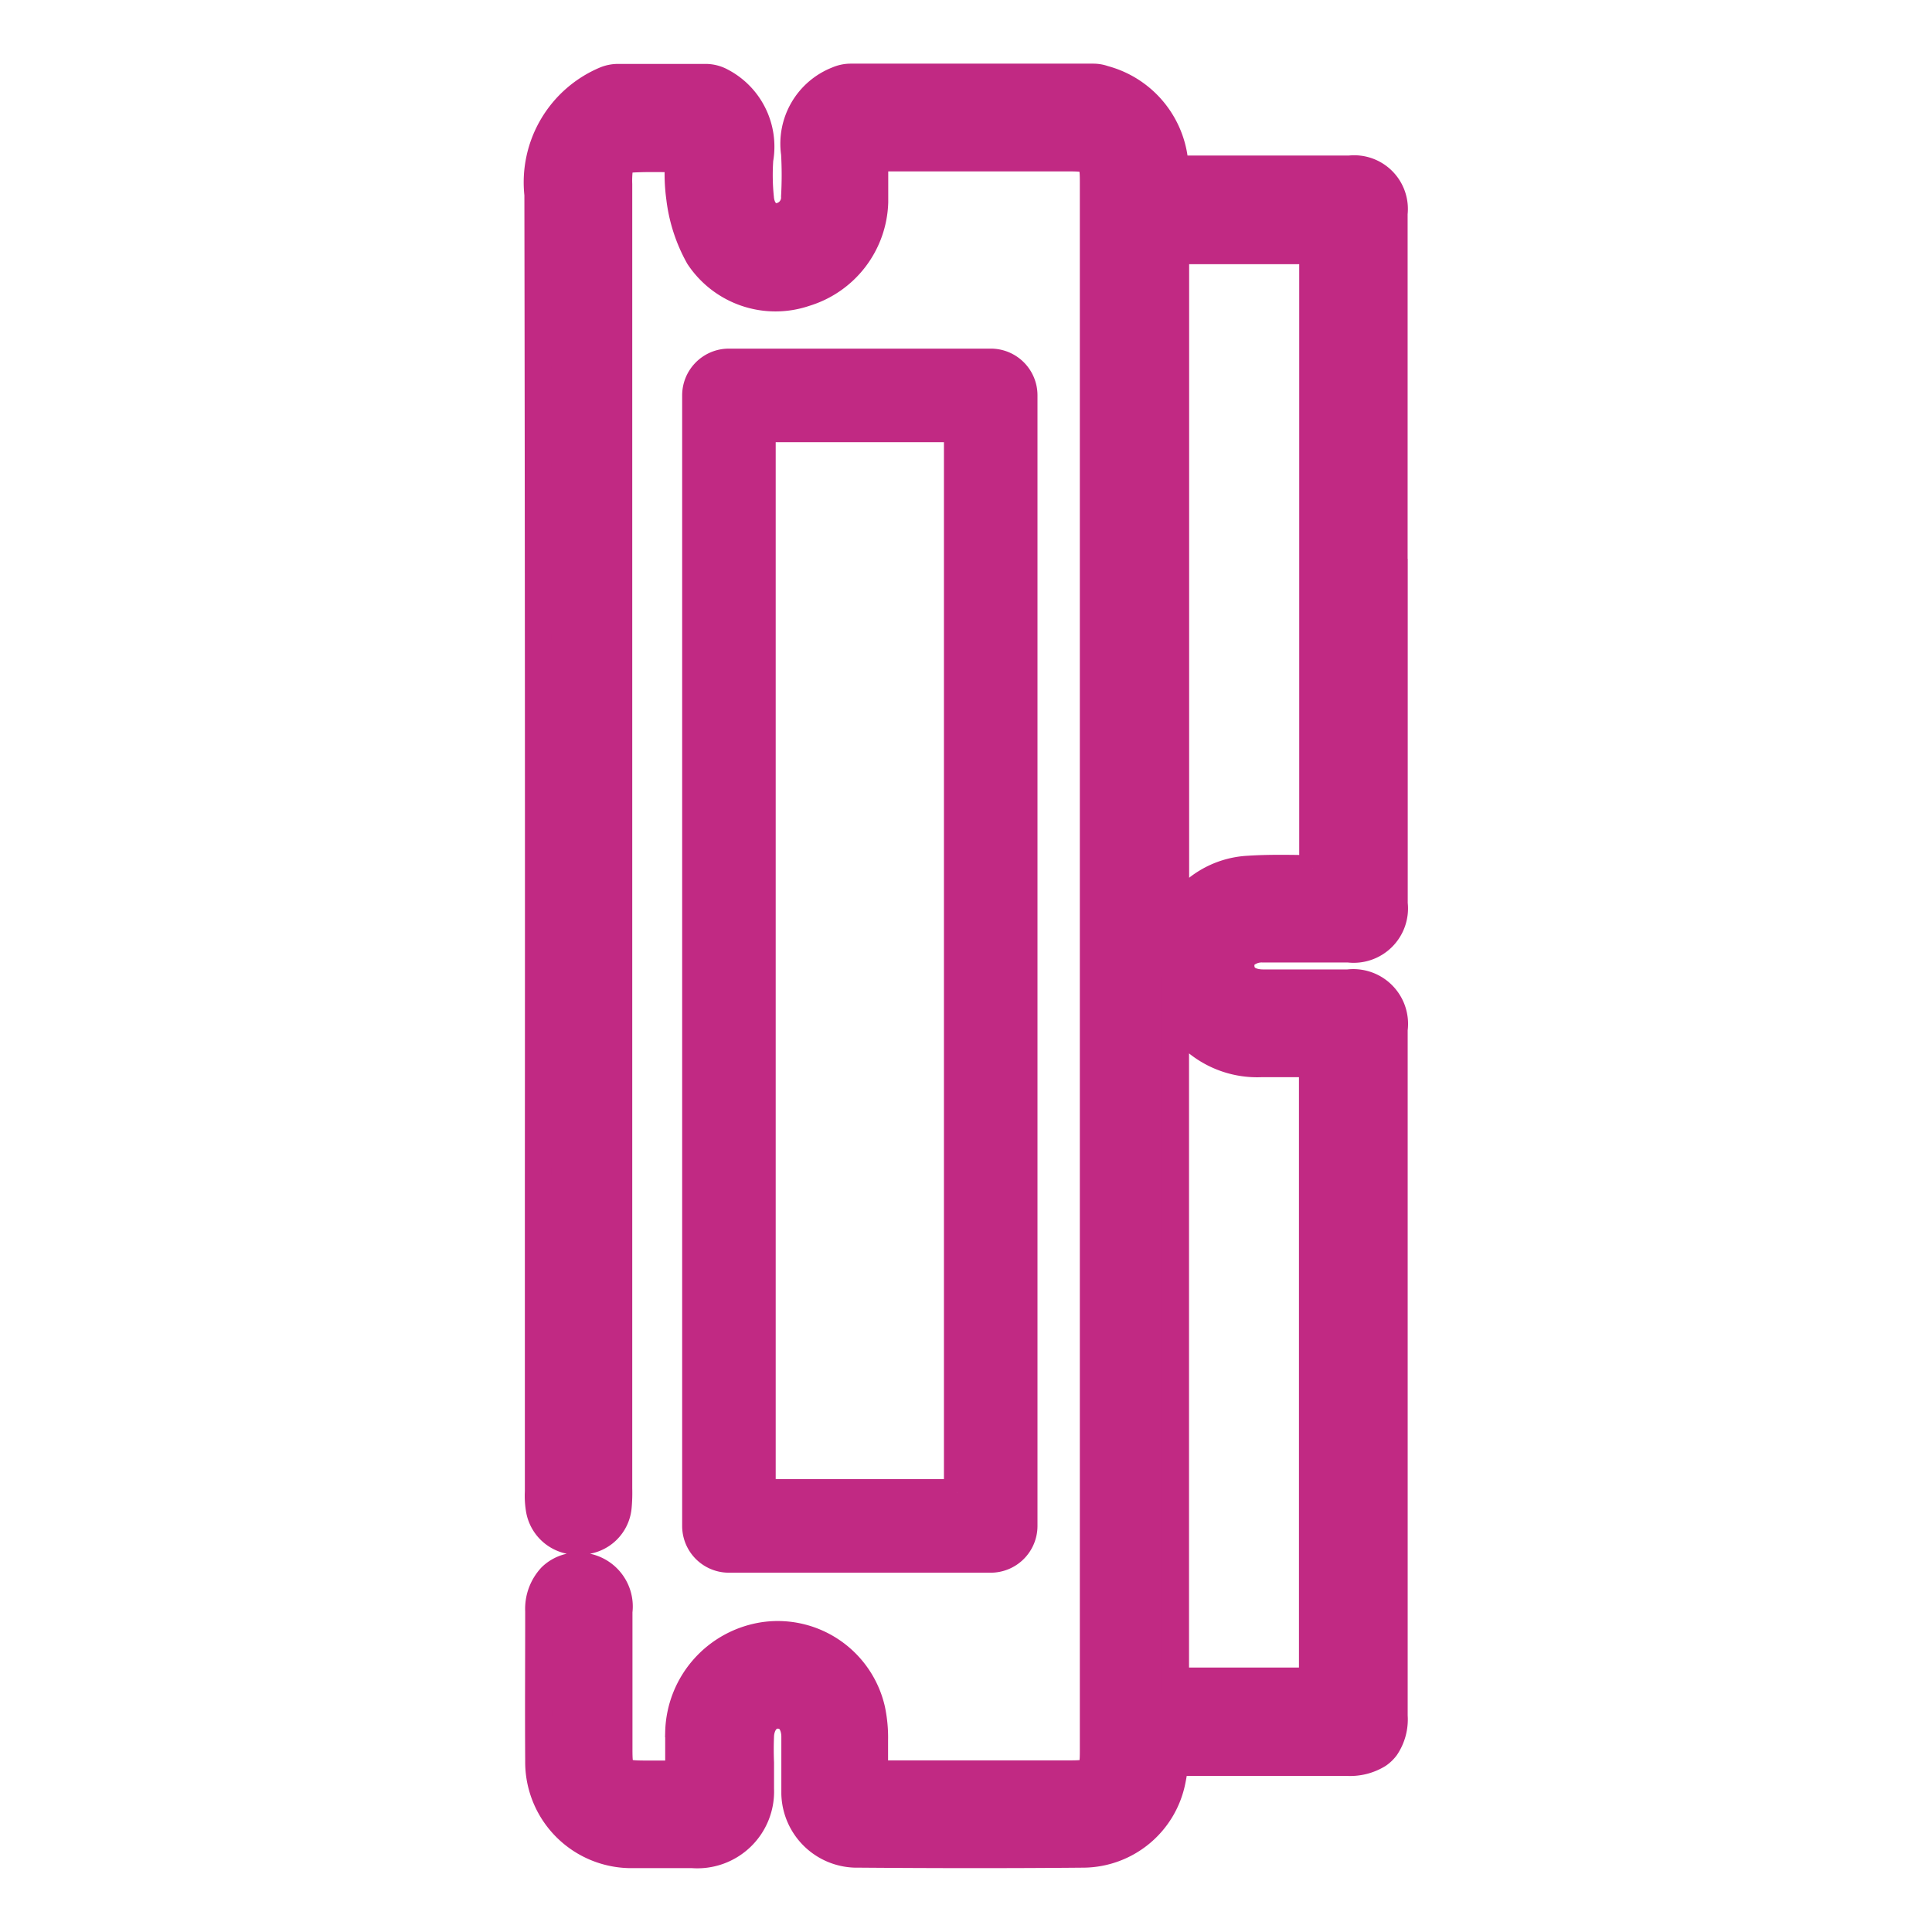
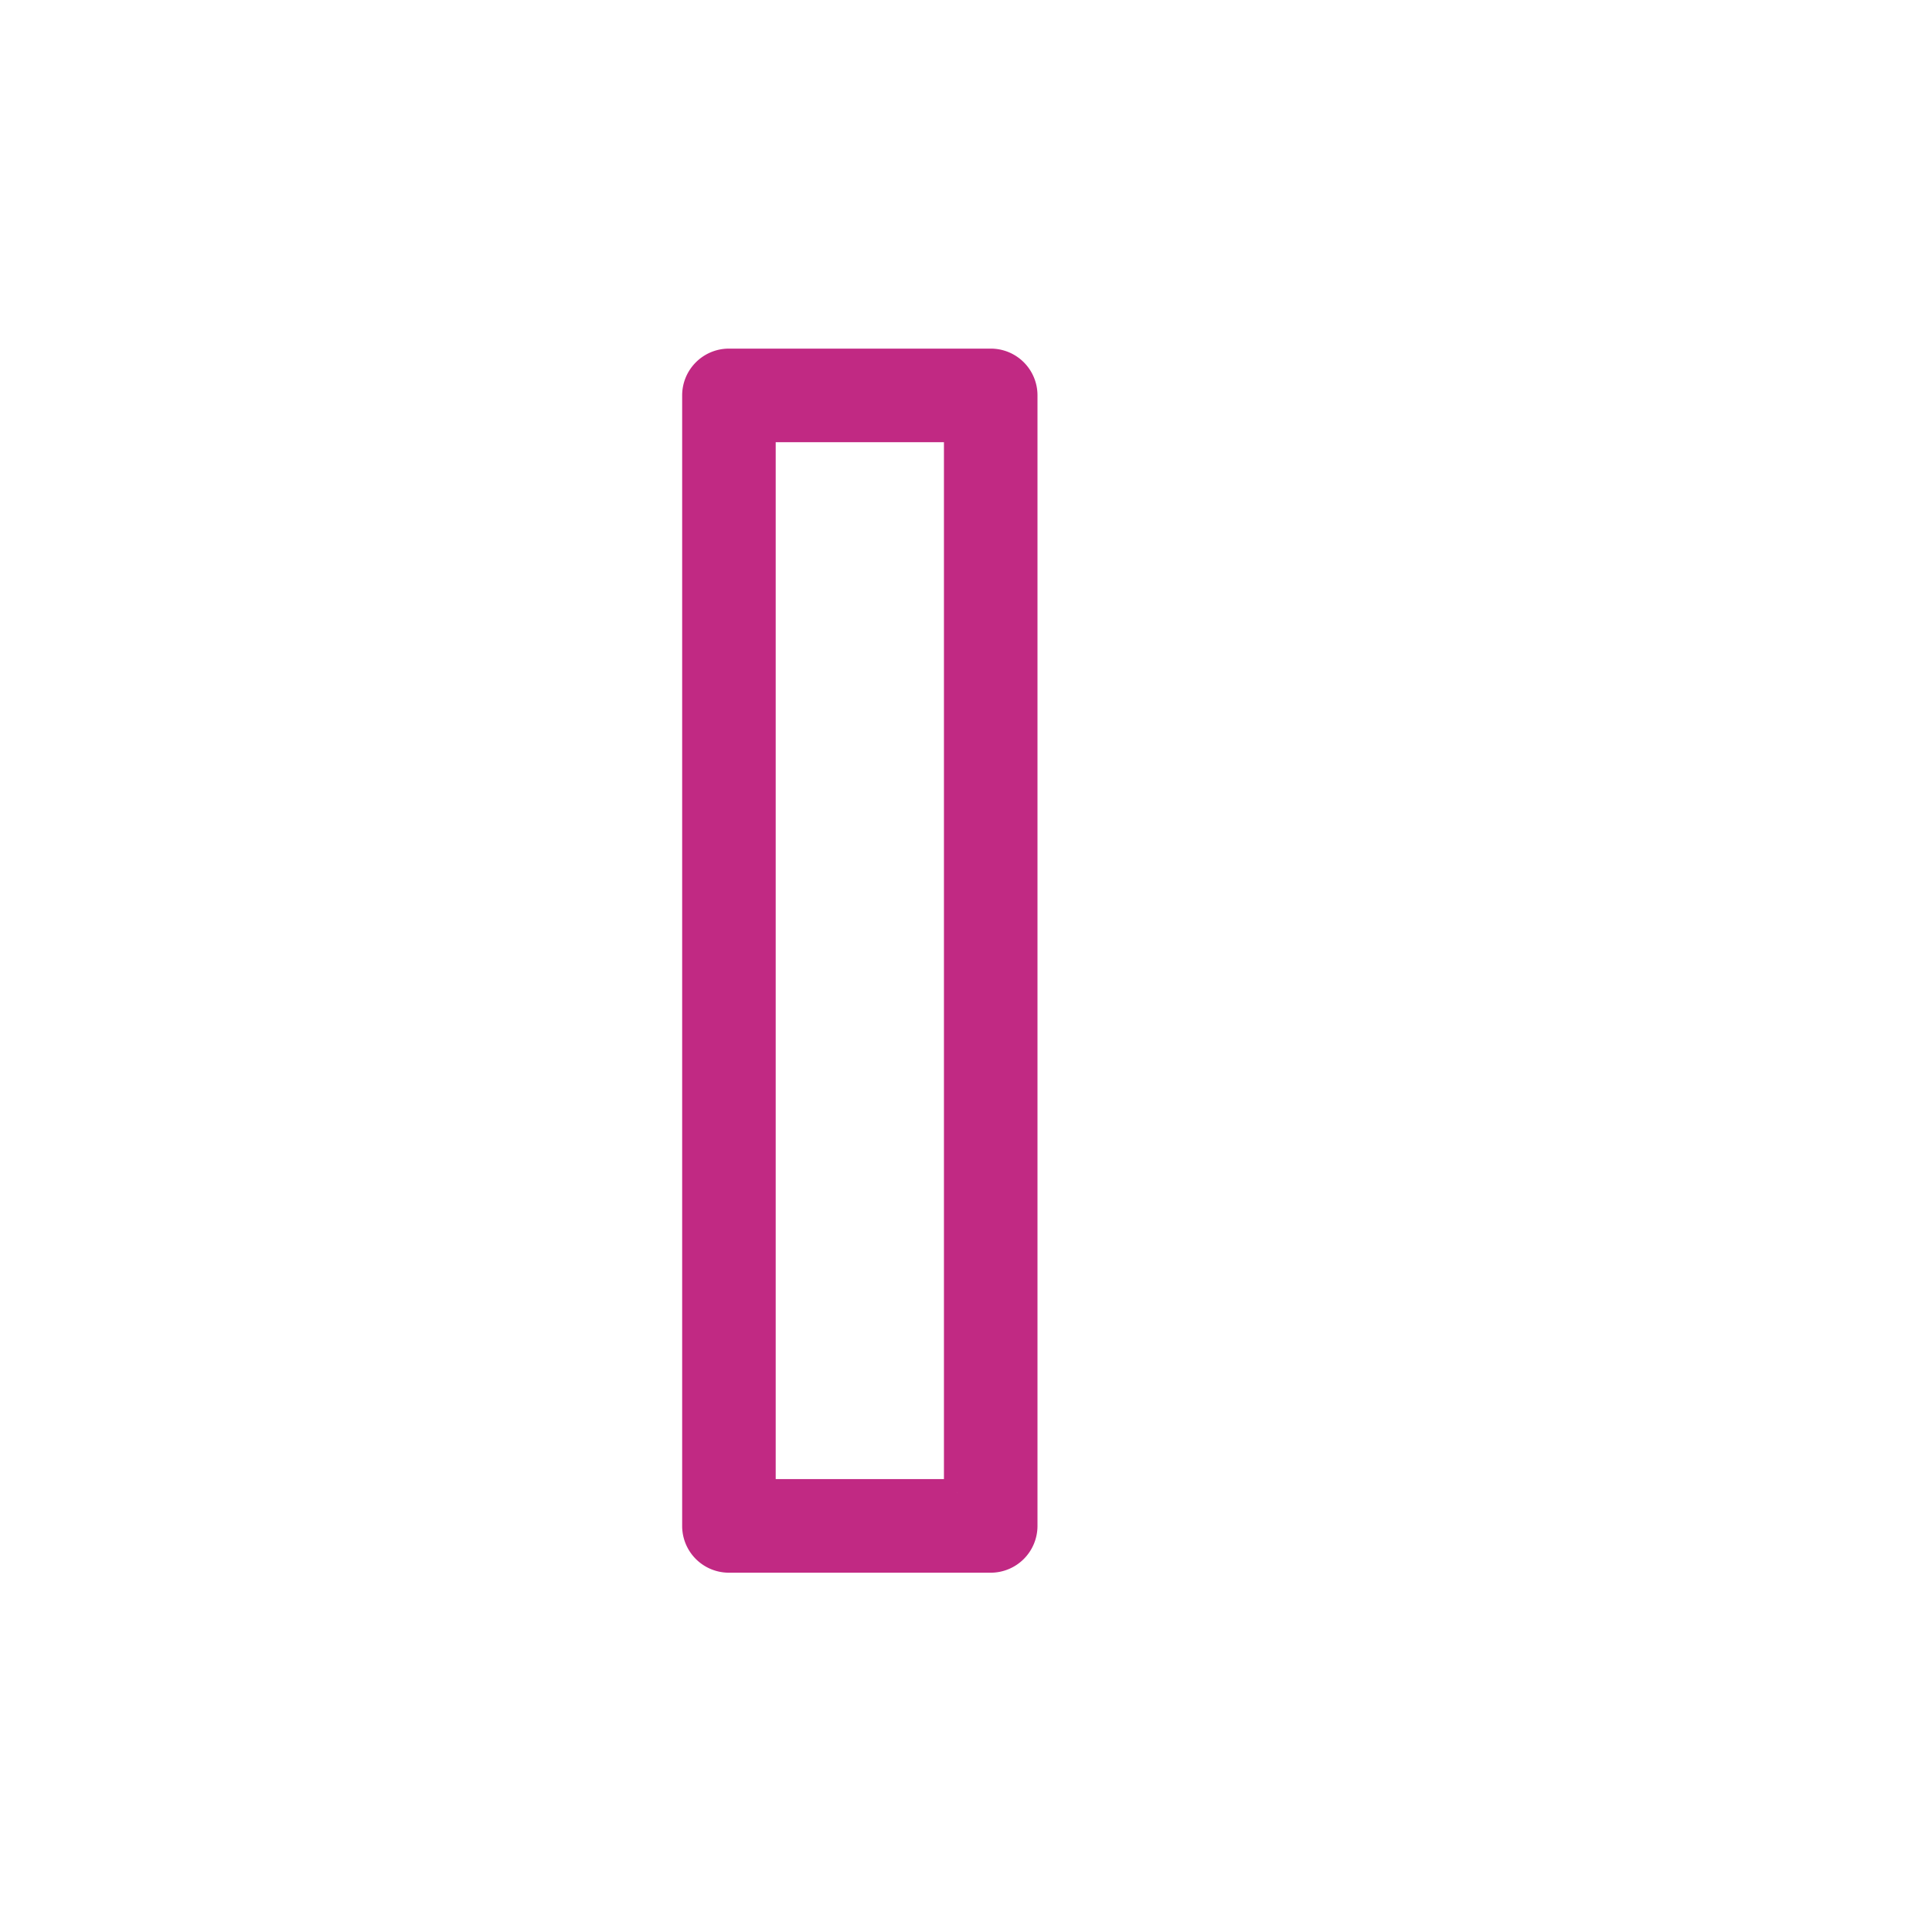
<svg xmlns="http://www.w3.org/2000/svg" width="36" height="36">
  <g fill="#C12983" stroke="#C12983" stroke-width=".5">
-     <path d="M13.547 3.731a4.824 4.824 0 0 1-.01-.824.755.755 0 0 0-.394-.845h-1.629c-.626.255-.868.729-.868 1.562.016 6.123.02 12.246.013 18.369l-.003 5.794c-.004.065-.002.131.006.195.025.114.061.118.135.114.073-.004.1-.02.112-.101.009-.085.012-.172.01-.258V3.433a2.34 2.34 0 0 1 .011-.313.814.814 0 0 1 .774-.778c.279-.018.56-.015.848-.011h.721v.358c0 .109 0 .217-.009.323-.014.188-.01.376.014.563.034.306.125.603.269.875.283.414.811.584 1.282.412.493-.151.835-.599.853-1.114.006-.231 0-.465 0-.706v-.685l.466-.019c.086-.007.16-.011.234-.011h3.565c.736 0 1.05.318 1.05 1.062v29.232c0 .747-.306 1.053-1.059 1.053h-3.564c-.074 0-.15 0-.234-.011l-.455-.025v-.575-.626a2.228 2.228 0 0 0-.037-.438 1.18 1.18 0 0 0-1.3-.914 1.241 1.241 0 0 0-1.069 1.199 13.11 13.11 0 0 0 0 .687v.7h-1.246c-.811 0-1.111-.301-1.112-1.101v-.956-1.588c0-.229-.067-.229-.125-.229a.117.117 0 0 0-.085.026.308.308 0 0 0-.05.2v.082c0 .894-.006 1.788 0 2.68a1.112 1.112 0 0 0 1.069 1.152h.068c.366.006.735 0 1.1 0a.566.566 0 0 0 .637-.619v-.458-.531a.962.962 0 0 1 .941-.984h.03a.95.95 0 0 1 .906.991c.006.185 0 .367 0 .554v.467a.538.538 0 0 0 .571.578c1.4.009 2.8.011 4.201 0a1.078 1.078 0 0 0 1.035-.873c.021-.109.037-.22.048-.33l.063-.5h3.75c.193 0 .235-.034.236-.035s.03-.04.03-.213v-12.79c0-.231-.015-.246-.244-.248H23.512a.951.951 0 0 1-1.021-.875l-.002-.039v-.022a.893.893 0 0 1 .248-.629c.21-.201.492-.31.782-.301H25.109c.227 0 .236-.027.236-.224V4.002c0-.194-.015-.207-.21-.208H21.269l.01-.364a1.213 1.213 0 0 0-.912-1.349h-4.519a.663.663 0 0 0-.424.759c.017.289.017.578 0 .867a.974.974 0 0 1-.94.97.939.939 0 0 1-.934-.928m11.538.321v12.757h-.813a10.547 10.547 0 0 0-.959.012 1.083 1.083 0 0 0-.97.707 1.13 1.13 0 0 0 .162 1.228c.237.308.611.479 1 .456h1.579l-.012 12.715h-3.788V4.052l3.801.018z" />
-     <path d="M25.981 10.411v6.428a.763.763 0 0 1-.851.846h-1.593a.482.482 0 0 0-.34.114.277.277 0 0 0-.073.199c.008.283.286.315.406.316h1.591a.77.77 0 0 1 .859.868v12.792a.931.931 0 0 1-.156.586.61.61 0 0 1-.139.134 1 1 0 0 1-.591.147h-3.2a3.279 3.279 0 0 1-.053.345 1.701 1.701 0 0 1-1.642 1.365c-1.399.013-2.8.011-4.201 0a1.158 1.158 0 0 1-1.189-1.128v-.058-.486-.526c0-.092-.033-.383-.306-.392-.218-.007-.323.199-.33.386a5.955 5.955 0 0 0 0 .5v.486a1.18 1.18 0 0 1-1.268 1.227h-1.121a1.729 1.729 0 0 1-1.748-1.708v-.061c-.006-.899 0-1.791 0-2.687v-.085a.877.877 0 0 1 .234-.639.713.713 0 0 1 .525-.2.754.754 0 0 1 .74.849v2.547c0 .443.013.478.492.479h.618v-.079-.706a1.867 1.867 0 0 1 1.619-1.8 1.798 1.798 0 0 1 1.982 1.39c.038.187.056.376.052.566v.626h3.637c.408 0 .436-.028.436-.431V3.383c0-.4-.035-.438-.43-.439h-3.64v.822a1.827 1.827 0 0 1-1.294 1.694 1.715 1.715 0 0 1-1.986-.674 2.953 2.953 0 0 1-.357-1.1 3.296 3.296 0 0 1-.021-.695v-.033h-.098c-.279 0-.544-.008-.808.01-.06 0-.17.011-.2.229a1.876 1.876 0 0 0-.006.237v24.304c.003.111 0 .223-.01.333a.701.701 0 0 1-.7.646.712.712 0 0 1-.774-.601 1.516 1.516 0 0 1-.017-.323v-5.8c.004-6.124.001-12.246-.009-18.368a2.071 2.071 0 0 1 1.261-2.139.64.64 0 0 1 .233-.045h1.631a.62.62 0 0 1 .3.077c.529.277.817.865.713 1.454-.016.238-.013.478.012.715h0c.011.163.1.352.306.349a.356.356 0 0 0 .327-.374 7.117 7.117 0 0 0 0-.8 1.276 1.276 0 0 1 .8-1.374.624.624 0 0 1 .249-.052h4.519c.068 0 .136.012.2.035a1.787 1.787 0 0 1 1.327 1.677h3.251a.75.75 0 0 1 .829.83v6.433m-1.52 5.773V4.673h-2.551v12.338c.289-.482.8-.789 1.361-.816.333-.022.667-.018 1.008-.013h.185m-.008 15.14v-11.5h-.957a1.786 1.786 0 0 1-1.49-.7c-.036-.048-.07-.1-.101-.144v12.344h2.548z" />
    <path d="M19.082 7.368v21.065a.622.622 0 0 1-.621.622h-4.879a.621.621 0 0 1-.621-.622V7.368c0-.343.278-.622.621-.622h4.879a.62.62 0 0 1 .621.622m-1.243 20.444V7.99h-3.635v19.821h3.635z" />
  </g>
</svg>